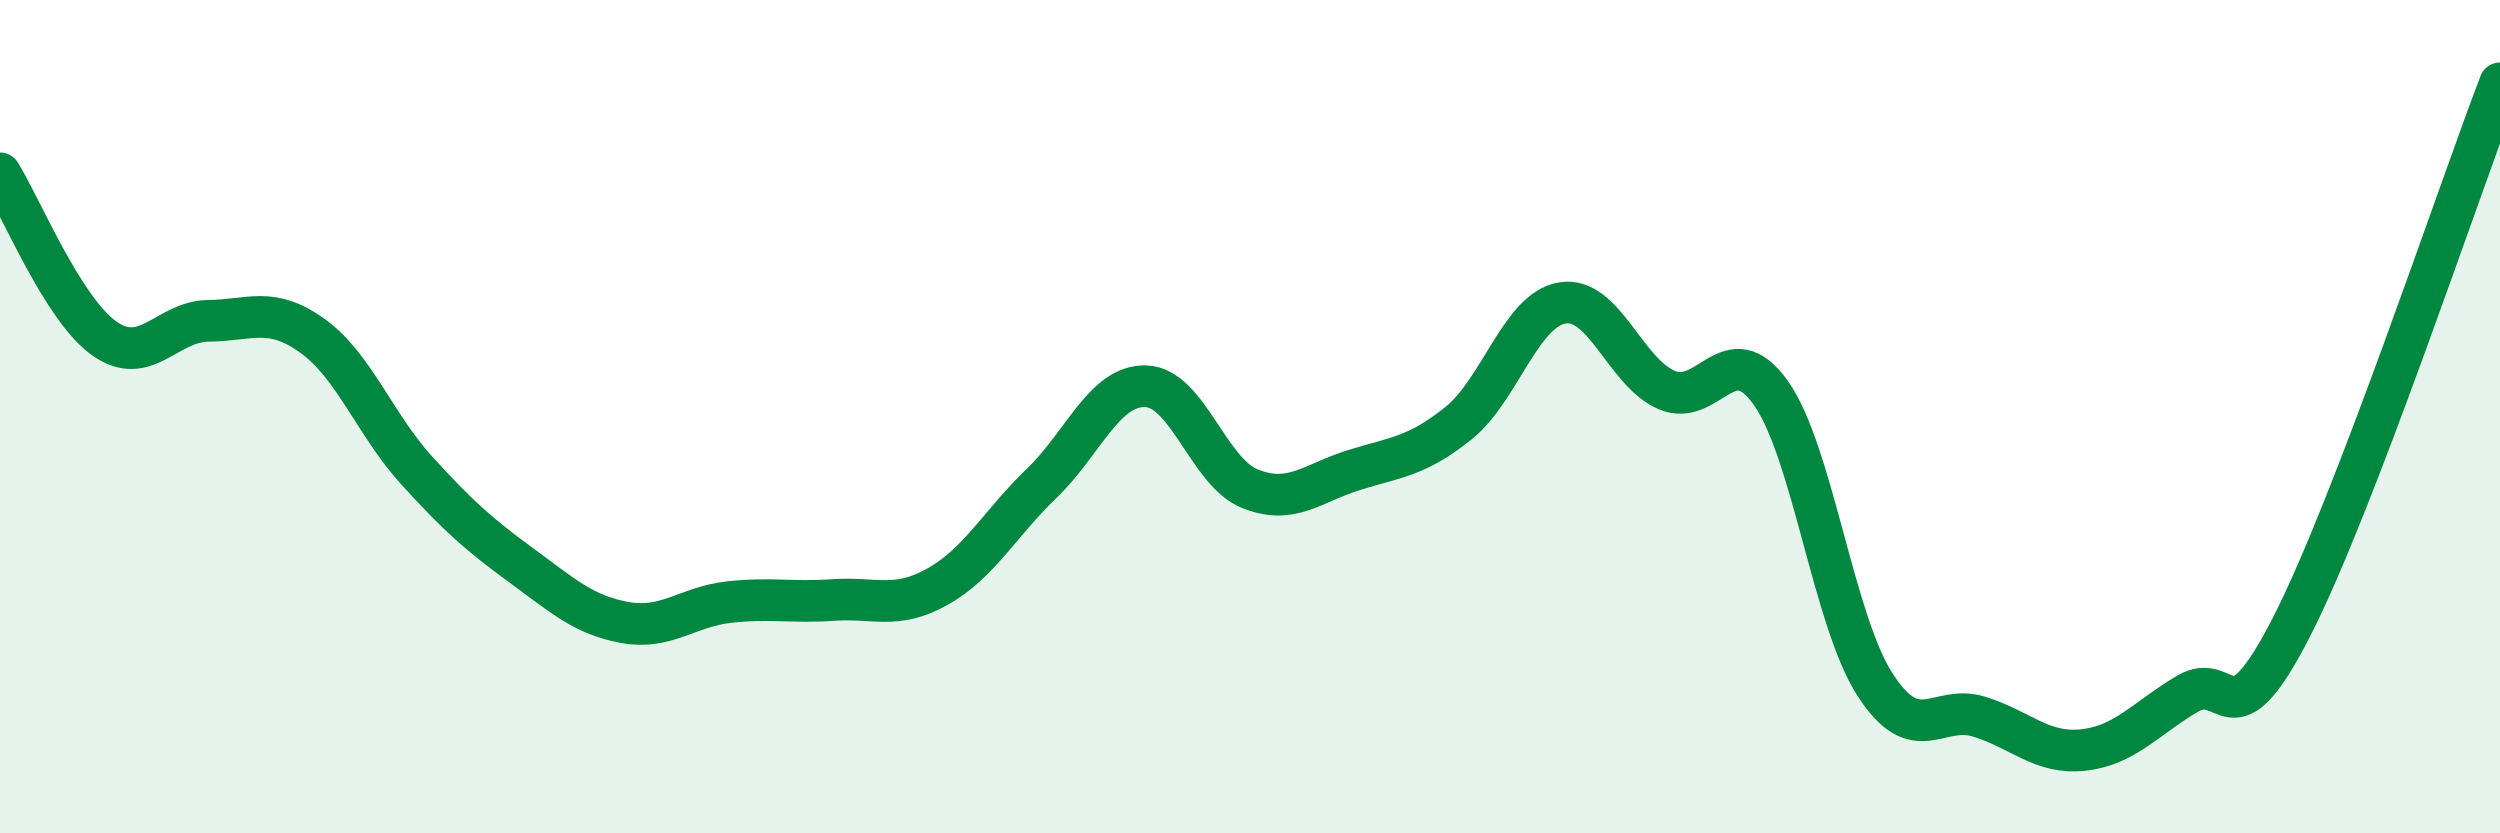
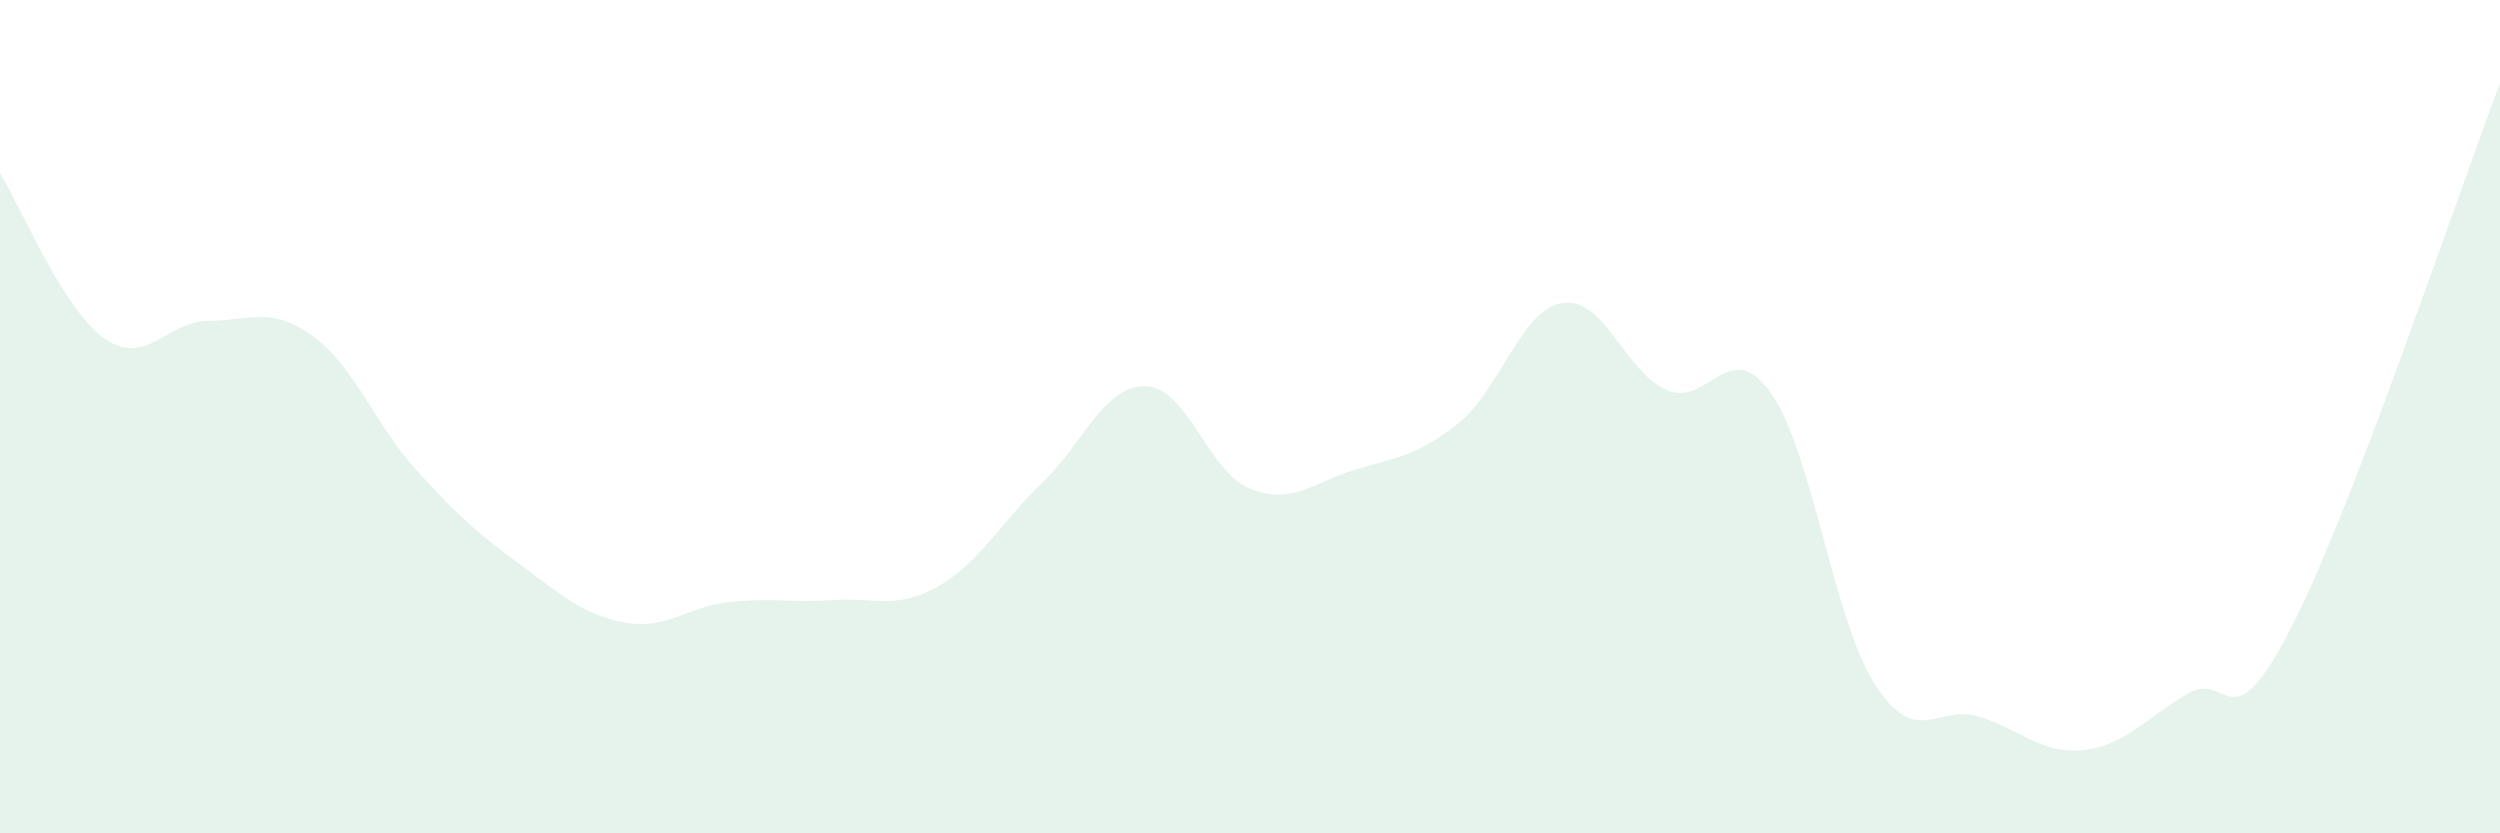
<svg xmlns="http://www.w3.org/2000/svg" width="60" height="20" viewBox="0 0 60 20">
  <path d="M 0,4.16 C 0.5,4.95 1.5,7.41 2.5,8.12 C 3.5,8.83 4,7.71 5,7.7 C 6,7.69 6.5,7.34 7.5,8.06 C 8.5,8.78 9,10.19 10,11.29 C 11,12.39 11.5,12.83 12.5,13.56 C 13.5,14.29 14,14.76 15,14.94 C 16,15.12 16.5,14.56 17.5,14.45 C 18.5,14.34 19,14.47 20,14.4 C 21,14.33 21.5,14.64 22.5,14.08 C 23.5,13.52 24,12.56 25,11.6 C 26,10.64 26.5,9.24 27.5,9.27 C 28.5,9.3 29,11.33 30,11.73 C 31,12.13 31.5,11.59 32.5,11.28 C 33.5,10.97 34,10.96 35,10.16 C 36,9.36 36.5,7.43 37.5,7.27 C 38.5,7.11 39,8.93 40,9.36 C 41,9.79 41.5,8.02 42.5,9.43 C 43.5,10.84 44,14.88 45,16.43 C 46,17.98 46.5,16.89 47.5,17.2 C 48.5,17.51 49,18.11 50,18 C 51,17.89 51.5,17.24 52.5,16.65 C 53.5,16.06 53.5,17.97 55,15.04 C 56.5,12.11 59,4.61 60,2L60 20L0 20Z" fill="#008740" opacity="0.1" stroke-linecap="round" stroke-linejoin="round" />
-   <path d="M 0,4.16 C 0.5,4.95 1.5,7.41 2.5,8.12 C 3.5,8.83 4,7.71 5,7.7 C 6,7.69 6.5,7.34 7.5,8.06 C 8.5,8.78 9,10.19 10,11.29 C 11,12.39 11.5,12.83 12.5,13.56 C 13.5,14.29 14,14.76 15,14.94 C 16,15.12 16.5,14.56 17.5,14.45 C 18.5,14.34 19,14.47 20,14.4 C 21,14.33 21.5,14.64 22.5,14.08 C 23.5,13.52 24,12.56 25,11.6 C 26,10.64 26.5,9.24 27.5,9.27 C 28.5,9.3 29,11.33 30,11.73 C 31,12.13 31.5,11.59 32.5,11.28 C 33.5,10.97 34,10.96 35,10.16 C 36,9.36 36.5,7.43 37.5,7.27 C 38.5,7.11 39,8.93 40,9.36 C 41,9.79 41.5,8.02 42.5,9.43 C 43.5,10.84 44,14.88 45,16.43 C 46,17.98 46.5,16.89 47.5,17.2 C 48.5,17.51 49,18.11 50,18 C 51,17.89 51.5,17.24 52.5,16.65 C 53.5,16.06 53.5,17.97 55,15.04 C 56.5,12.11 59,4.61 60,2" stroke="#008740" stroke-width="1" fill="none" stroke-linecap="round" stroke-linejoin="round" />
</svg>